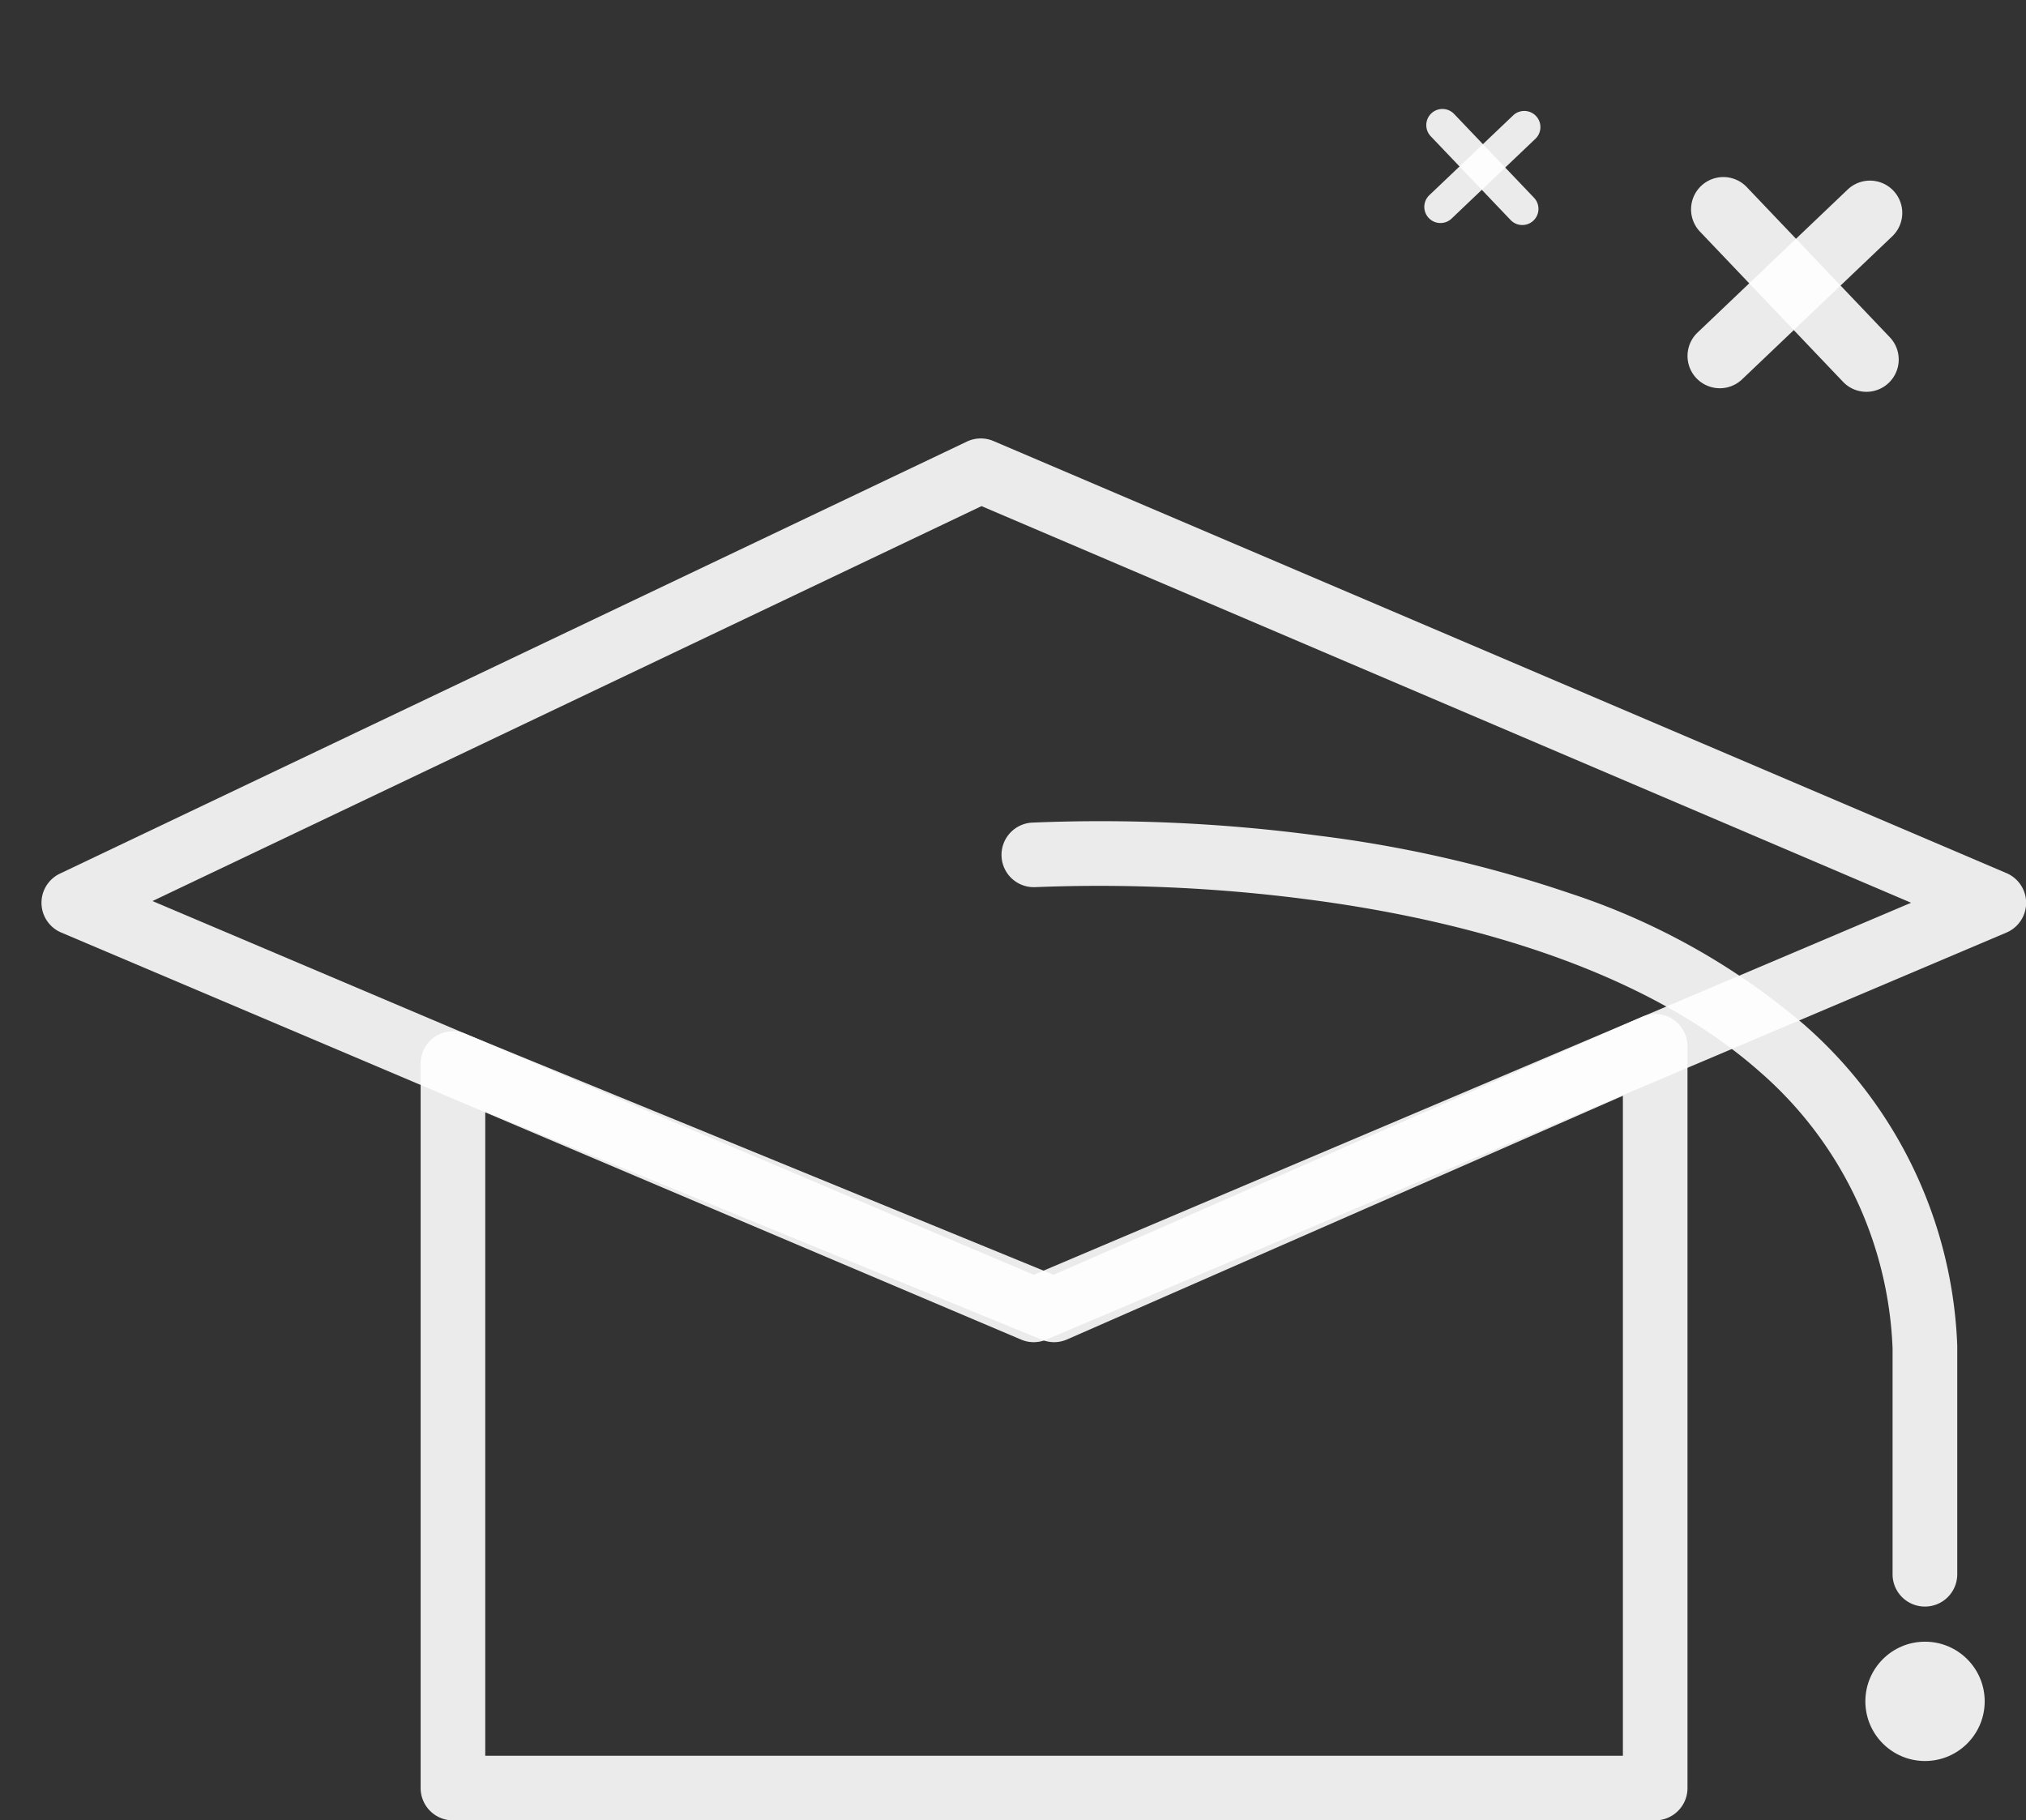
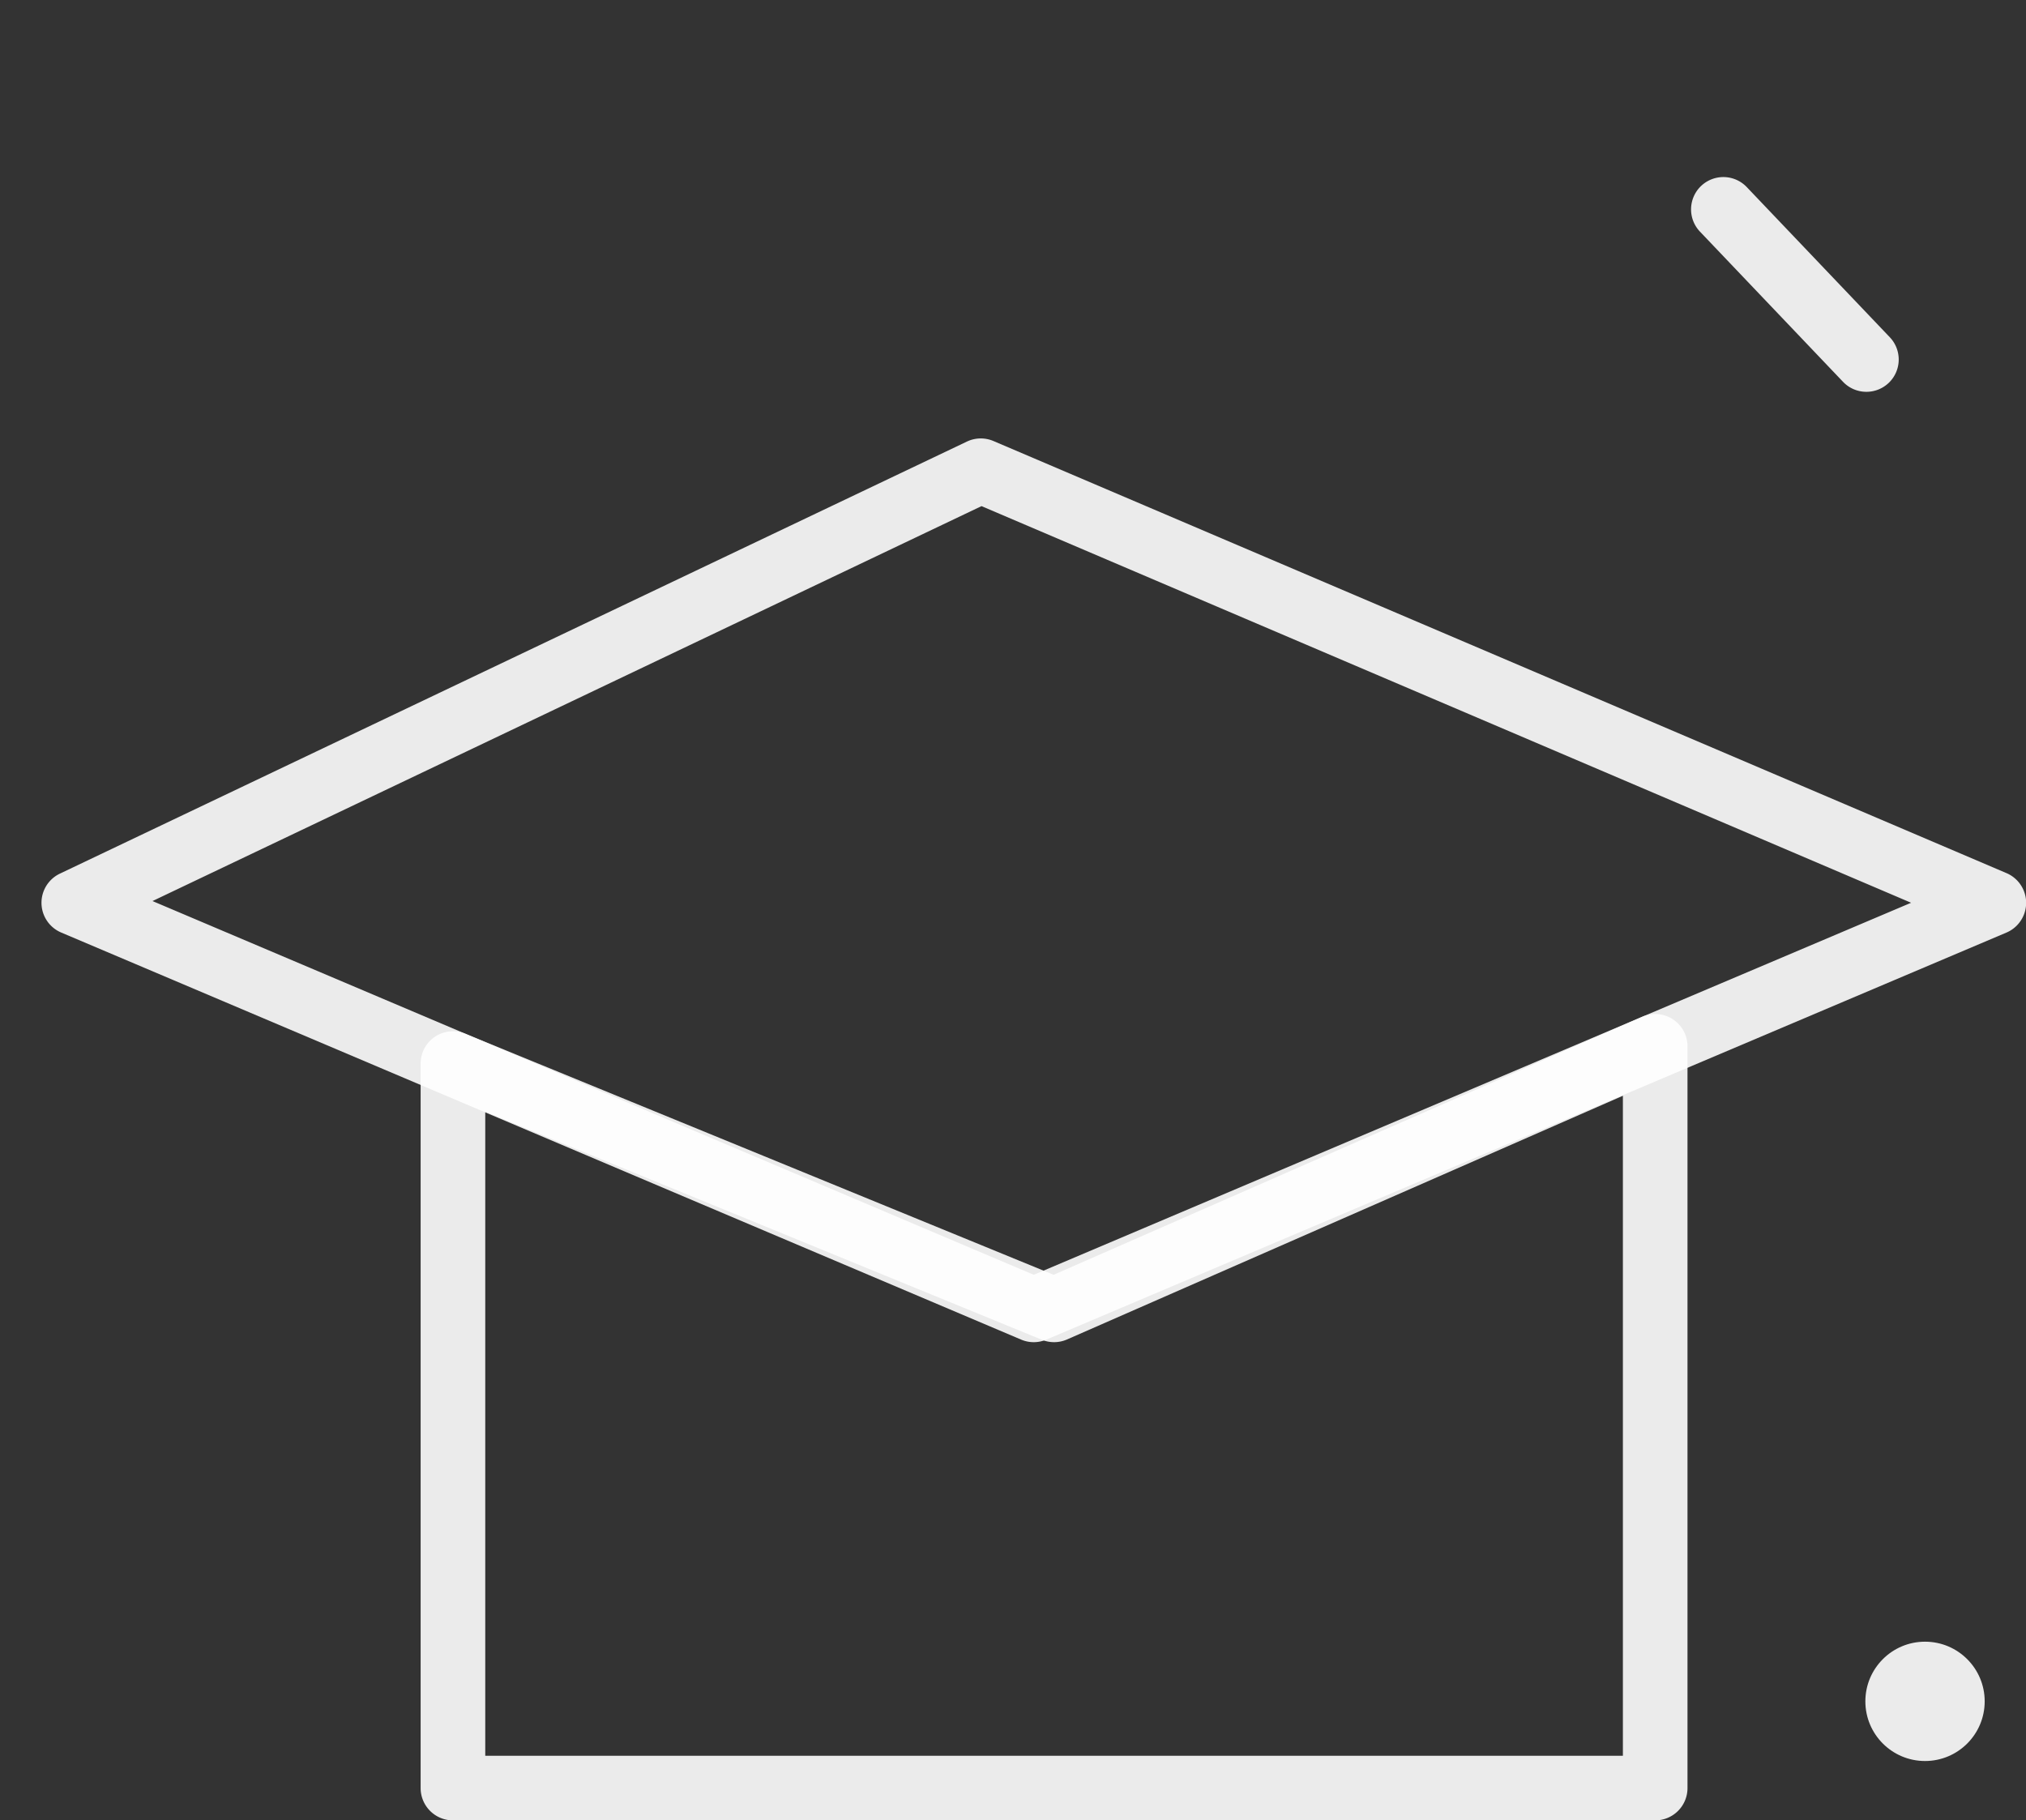
<svg xmlns="http://www.w3.org/2000/svg" id="_4213593_doodle_finish_graduation_school_study_icon" data-name="4213593_doodle_finish_graduation_school_study_icon" width="105.501" height="94.802" viewBox="0 0 105.501 94.802">
  <rect x="0" y="0" width="105.501" height="94.802" fill="#333333" stroke="none" />
  <g id="Layer_2" transform="translate(74.169 5.675)">
    <g id="Group_853" data-name="Group 853" transform="translate(13.705 3.546)">
      <path id="Line_39" data-name="Line 39" d="M8.13,10.184a1.677,1.677,0,0,1-1.218-.522L-.536,1.843A1.682,1.682,0,0,1,1.9-.478L9.348,7.341A1.682,1.682,0,0,1,8.13,10.184Z" transform="translate(1.186 1)" fill="rgba(255,255,255,0.9)" />
-       <path id="Line_40" data-name="Line 40" d="M.683,9.812a1.682,1.682,0,0,1-1.16-2.9L7.341-.536A1.682,1.682,0,0,1,9.662,1.9L1.843,9.348A1.677,1.677,0,0,1,.683,9.812Z" transform="translate(1 1.186)" fill="rgba(255,255,255,0.9)" />
    </g>
    <g id="Group_855" data-name="Group 855" transform="translate(0)">
-       <path id="Line_43" data-name="Line 43" d="M4.5,5.544a.839.839,0,0,1-.609-.261L-.268.922A.841.841,0,1,1,.95-.239L5.108,4.122A.841.841,0,0,1,4.5,5.544Z" transform="translate(0.603 0.5)" fill="rgba(255,255,255,0.9)" />
-       <path id="Line_44" data-name="Line 44" d="M.341,5.337a.841.841,0,0,1-.58-1.45L4.125-.268A.841.841,0,0,1,5.285.95L.921,5.105A.838.838,0,0,1,.341,5.337Z" transform="translate(0.5 0.603)" fill="rgba(255,255,255,0.9)" />
-     </g>
+       </g>
  </g>
  <g id="Layer_1" transform="translate(0 0)">
    <g id="Group_857" data-name="Group 857" transform="translate(0)">
      <path id="Path_9540" data-name="Path 9540" d="M83.576,29.325a1.682,1.682,0,0,1,1.682,1.682V69.636a1.682,1.682,0,0,1-1.682,1.682H20.97a1.682,1.682,0,0,1-1.682-1.682V31.906a1.682,1.682,0,0,1,2.32-1.557L52.251,42.905,82.9,29.467A1.681,1.681,0,0,1,83.576,29.325ZM81.894,67.954V33.582L52.949,46.273a1.682,1.682,0,0,1-1.313.016L22.653,34.413V67.954Z" transform="translate(2.616 23.483)" fill="rgba(255,255,255,0.9)" />
      <path id="Path_9541" data-name="Path 9541" d="M63.313,64.784a1.682,1.682,0,0,1-.657-.134l-49.988-21.2a1.682,1.682,0,0,1-.067-3.067l47.23-22.5a1.682,1.682,0,0,1,1.384-.029l52.746,22.5a1.682,1.682,0,0,1,0,3.1L63.969,64.65A1.682,1.682,0,0,1,63.313,64.784ZM17.423,41.811l45.89,19.463L109,41.9,60.593,21.244Z" transform="translate(-9.482 5.114)" fill="rgba(255,255,255,0.9)" />
-       <path id="Path_9542" data-name="Path 9542" fill="rgba(255,255,255,0.9)" />
-       <path id="Path_9543" data-name="Path 9543" d="M79.087,66.339A1.682,1.682,0,0,1,77.4,64.656V52.89a20.11,20.11,0,0,0-6.866-14.36c-6.451-5.736-16.312-8.06-23.449-9a83.82,83.82,0,0,0-14.3-.659,1.682,1.682,0,0,1-.207-3.358,85.539,85.539,0,0,1,14.879.672,65.877,65.877,0,0,1,13.115,3A36.16,36.16,0,0,1,72.768,36.01a23.37,23.37,0,0,1,8,16.738q0,.047,0,.094V64.656A1.682,1.682,0,0,1,79.087,66.339Z" transform="translate(21.153 17.328)" fill="rgba(255,255,255,0.9)" />
      <circle id="Ellipse_24" data-name="Ellipse 24" cx="3.107" cy="3.107" r="3.107" transform="translate(97.136 85.496)" fill="rgba(255,255,255,0.9)" />
    </g>
  </g>
</svg>